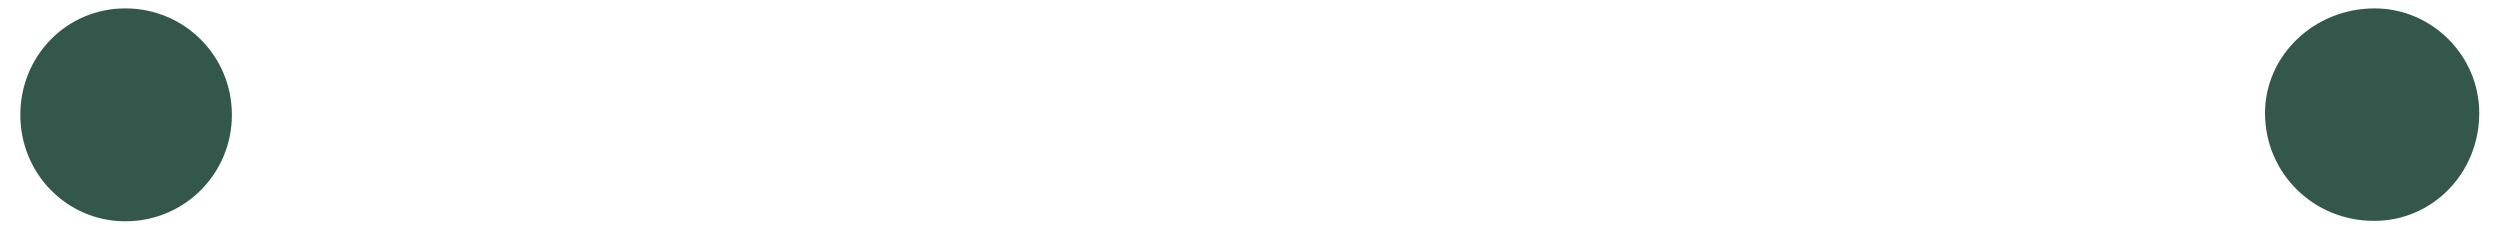
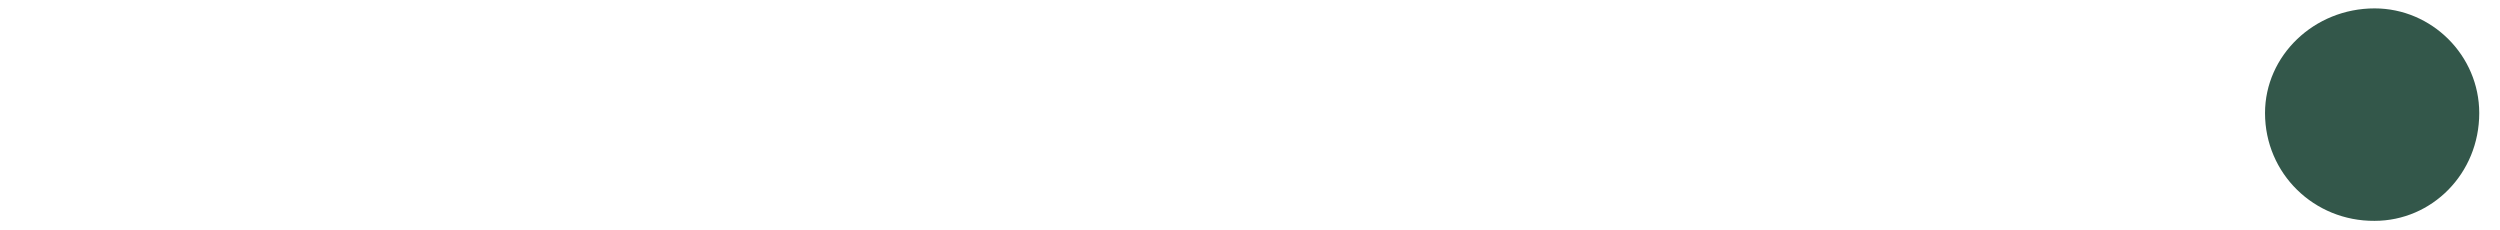
<svg xmlns="http://www.w3.org/2000/svg" version="1.1" id="Layer_1" x="0px" y="0px" viewBox="0 0 566 52" style="enable-background:new 0 0 566 52;" xml:space="preserve">
  <style type="text/css">
	.st0{fill:#231F20;}
	.st1{fill:#33574A;}
</style>
  <g>
-     <path class="st0" d="M1655.5,264.3c0-3.6,3.1-6.7,7-6.7c3.7,0,6.7,3,6.7,6.7c0,3.9-3,6.9-6.7,6.9   C1658.6,271.2,1655.5,268.1,1655.5,264.3z" />
-     <path class="st0" d="M1512.3,264.9c0-3.8,2.9-6.8,6.7-6.8s6.8,3,6.8,6.8c0,3.8-3,6.8-6.8,6.8   C1515.2,271.7,1512.3,268.7,1512.3,264.9z" />
-   </g>
+     </g>
  <g>
-     <path class="st1" d="M512.8,25.6c0-13,11.1-23.7,24.8-23.7c13,0,23.7,10.7,23.7,23.7c0,13.7-10.7,24.4-23.7,24.4   C523.9,50.1,512.8,39.3,512.8,25.6z" />
-     <path class="st1" d="M4.6,26C4.6,12.7,15,1.9,28.4,1.9c13.3,0,24.1,10.7,24.1,24.1S41.7,50.1,28.4,50.1S4.6,39.3,4.6,26z" />
+     <path class="st1" d="M512.8,25.6c0-13,11.1-23.7,24.8-23.7c13,0,23.7,10.7,23.7,23.7c0,13.7-10.7,24.4-23.7,24.4   C523.9,50.1,512.8,39.3,512.8,25.6" />
  </g>
</svg>